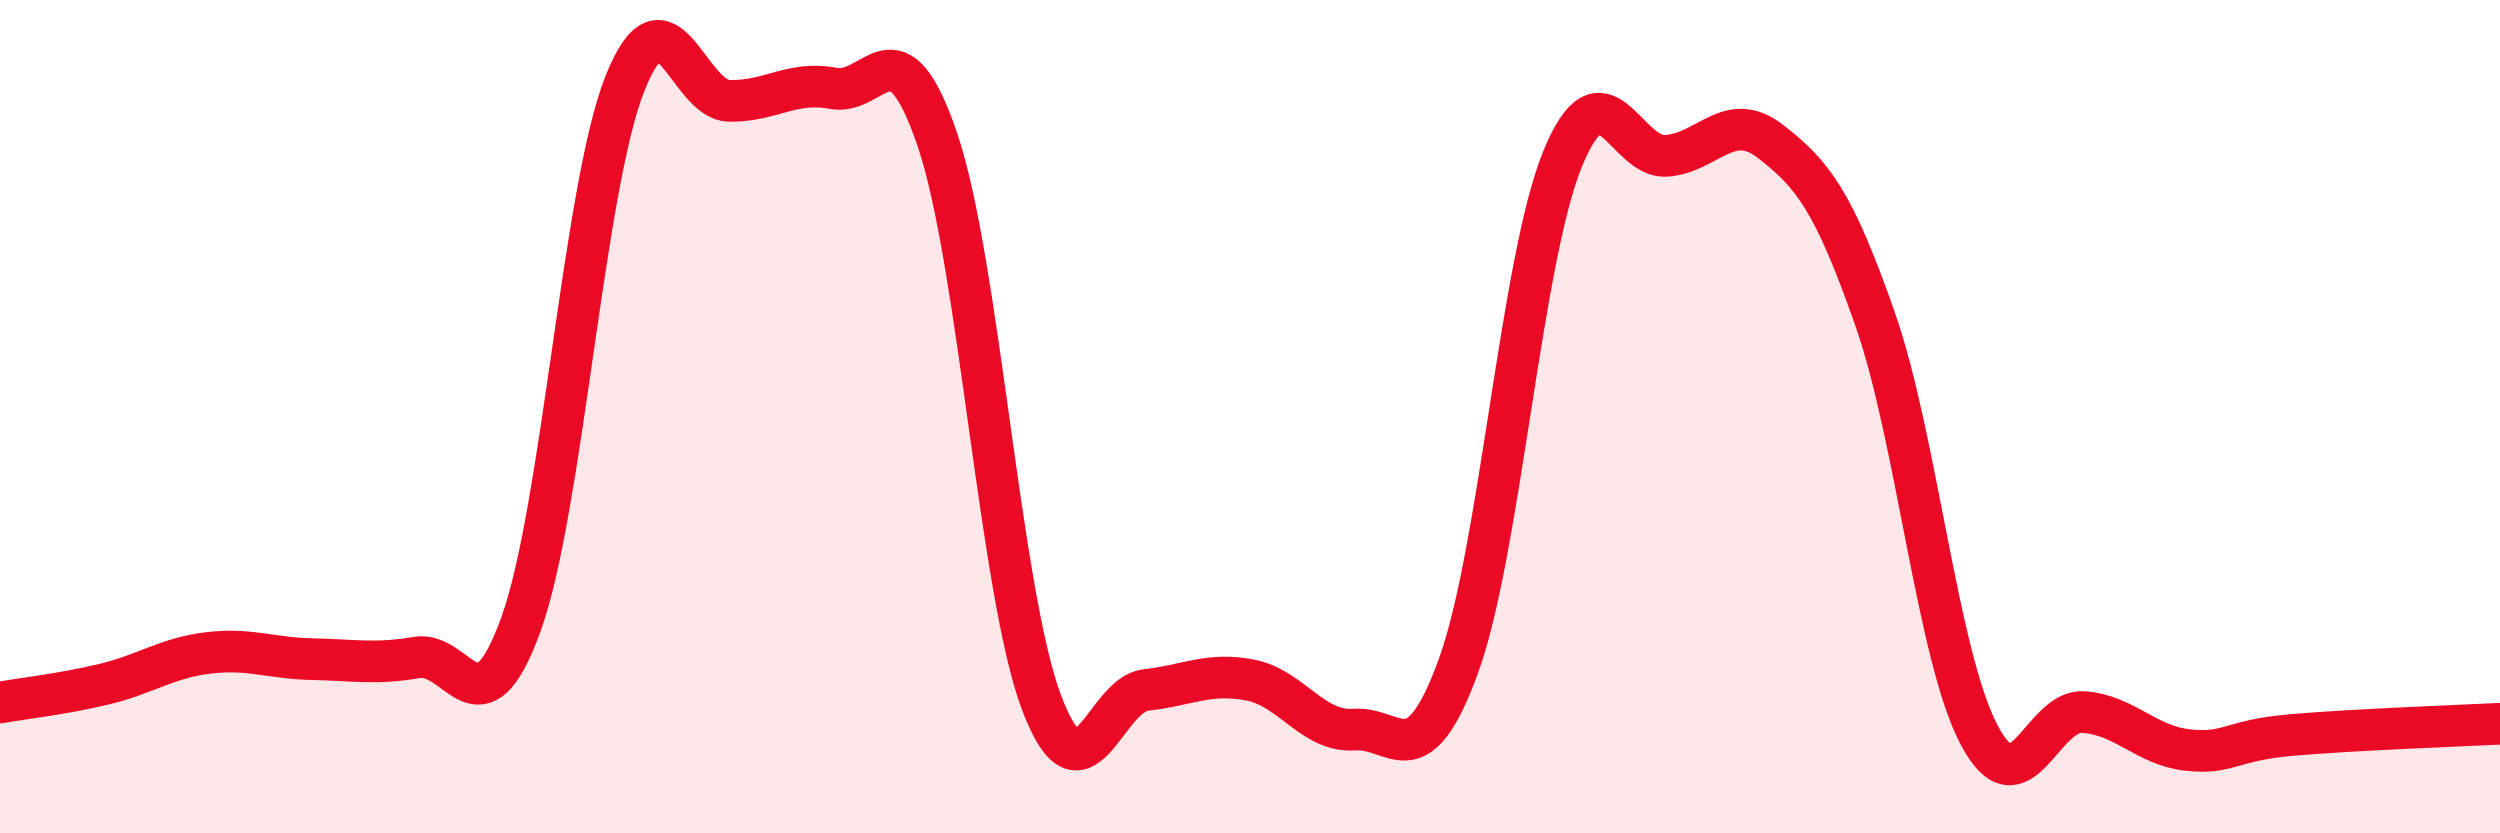
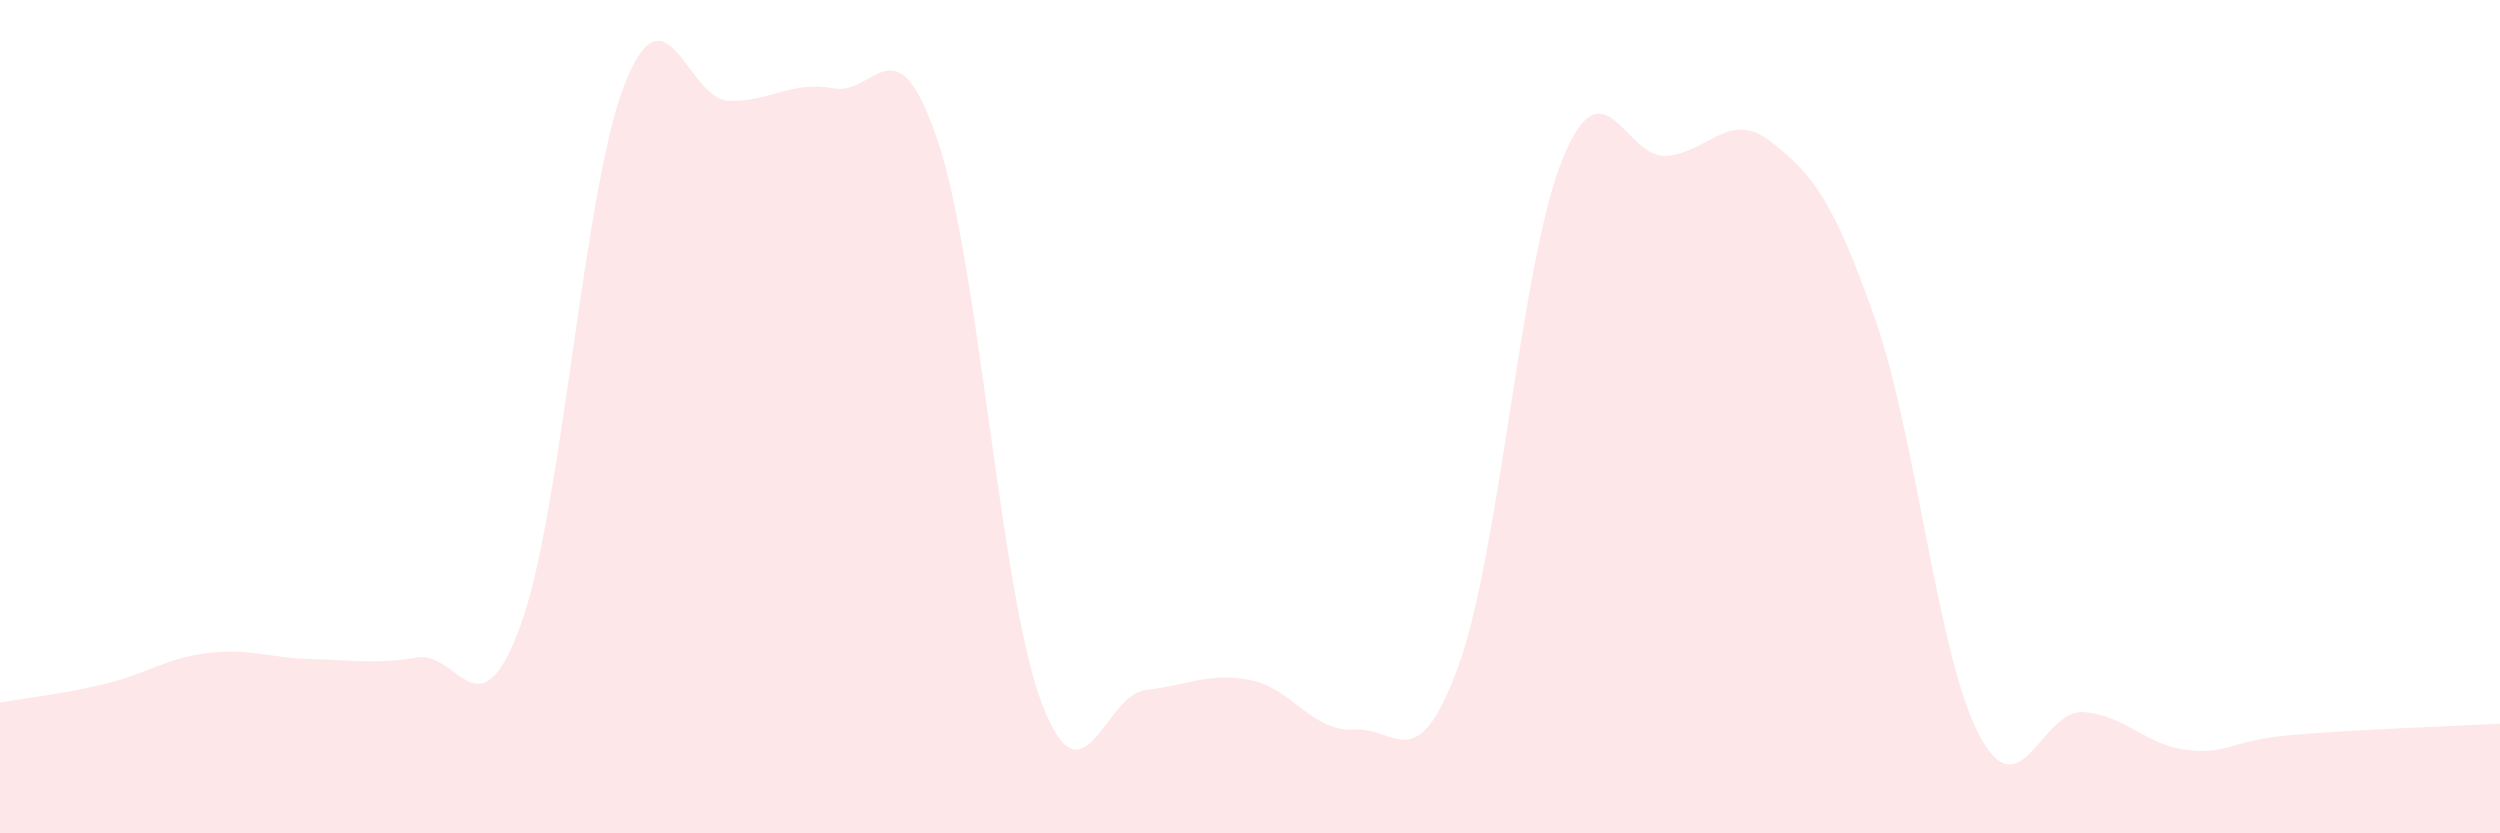
<svg xmlns="http://www.w3.org/2000/svg" width="60" height="20" viewBox="0 0 60 20">
  <path d="M 0,16.86 C 0.5,16.77 1.5,16.66 2.5,16.42 C 3.5,16.18 4,15.79 5,15.67 C 6,15.55 6.5,15.8 7.5,15.82 C 8.5,15.84 9,15.95 10,15.78 C 11,15.61 11.5,17.75 12.5,14.99 C 13.5,12.23 14,4.51 15,2 C 16,-0.51 16.5,2.4 17.5,2.42 C 18.5,2.44 19,1.93 20,2.12 C 21,2.31 21.5,0.41 22.5,3.36 C 23.5,6.31 24,14.23 25,16.87 C 26,19.51 26.5,16.67 27.5,16.56 C 28.5,16.45 29,16.13 30,16.32 C 31,16.51 31.5,17.58 32.5,17.51 C 33.5,17.44 34,18.73 35,15.99 C 36,13.25 36.5,6.27 37.5,3.82 C 38.5,1.37 39,3.82 40,3.74 C 41,3.66 41.5,2.62 42.5,3.4 C 43.5,4.18 44,4.8 45,7.65 C 46,10.5 46.5,15.75 47.5,17.64 C 48.5,19.53 49,17.02 50,17.09 C 51,17.16 51.5,17.89 52.5,18 C 53.5,18.11 53.5,17.77 55,17.64 C 56.5,17.51 59,17.42 60,17.37L60 20L0 20Z" fill="#EB0A25" opacity="0.1" stroke-linecap="round" stroke-linejoin="round" />
-   <path d="M 0,16.86 C 0.5,16.77 1.5,16.66 2.5,16.42 C 3.5,16.18 4,15.79 5,15.67 C 6,15.55 6.5,15.8 7.5,15.82 C 8.5,15.84 9,15.95 10,15.78 C 11,15.61 11.5,17.75 12.5,14.99 C 13.5,12.23 14,4.51 15,2 C 16,-0.51 16.5,2.4 17.5,2.42 C 18.5,2.44 19,1.93 20,2.12 C 21,2.31 21.5,0.41 22.5,3.36 C 23.5,6.31 24,14.23 25,16.87 C 26,19.51 26.5,16.67 27.5,16.56 C 28.5,16.45 29,16.13 30,16.32 C 31,16.51 31.5,17.58 32.5,17.51 C 33.5,17.44 34,18.73 35,15.99 C 36,13.25 36.5,6.27 37.5,3.82 C 38.5,1.37 39,3.82 40,3.74 C 41,3.66 41.5,2.62 42.5,3.4 C 43.5,4.18 44,4.8 45,7.65 C 46,10.5 46.5,15.75 47.5,17.64 C 48.5,19.53 49,17.02 50,17.09 C 51,17.16 51.5,17.89 52.5,18 C 53.5,18.11 53.5,17.77 55,17.64 C 56.5,17.51 59,17.42 60,17.37" stroke="#EB0A25" stroke-width="1" fill="none" stroke-linecap="round" stroke-linejoin="round" />
</svg>